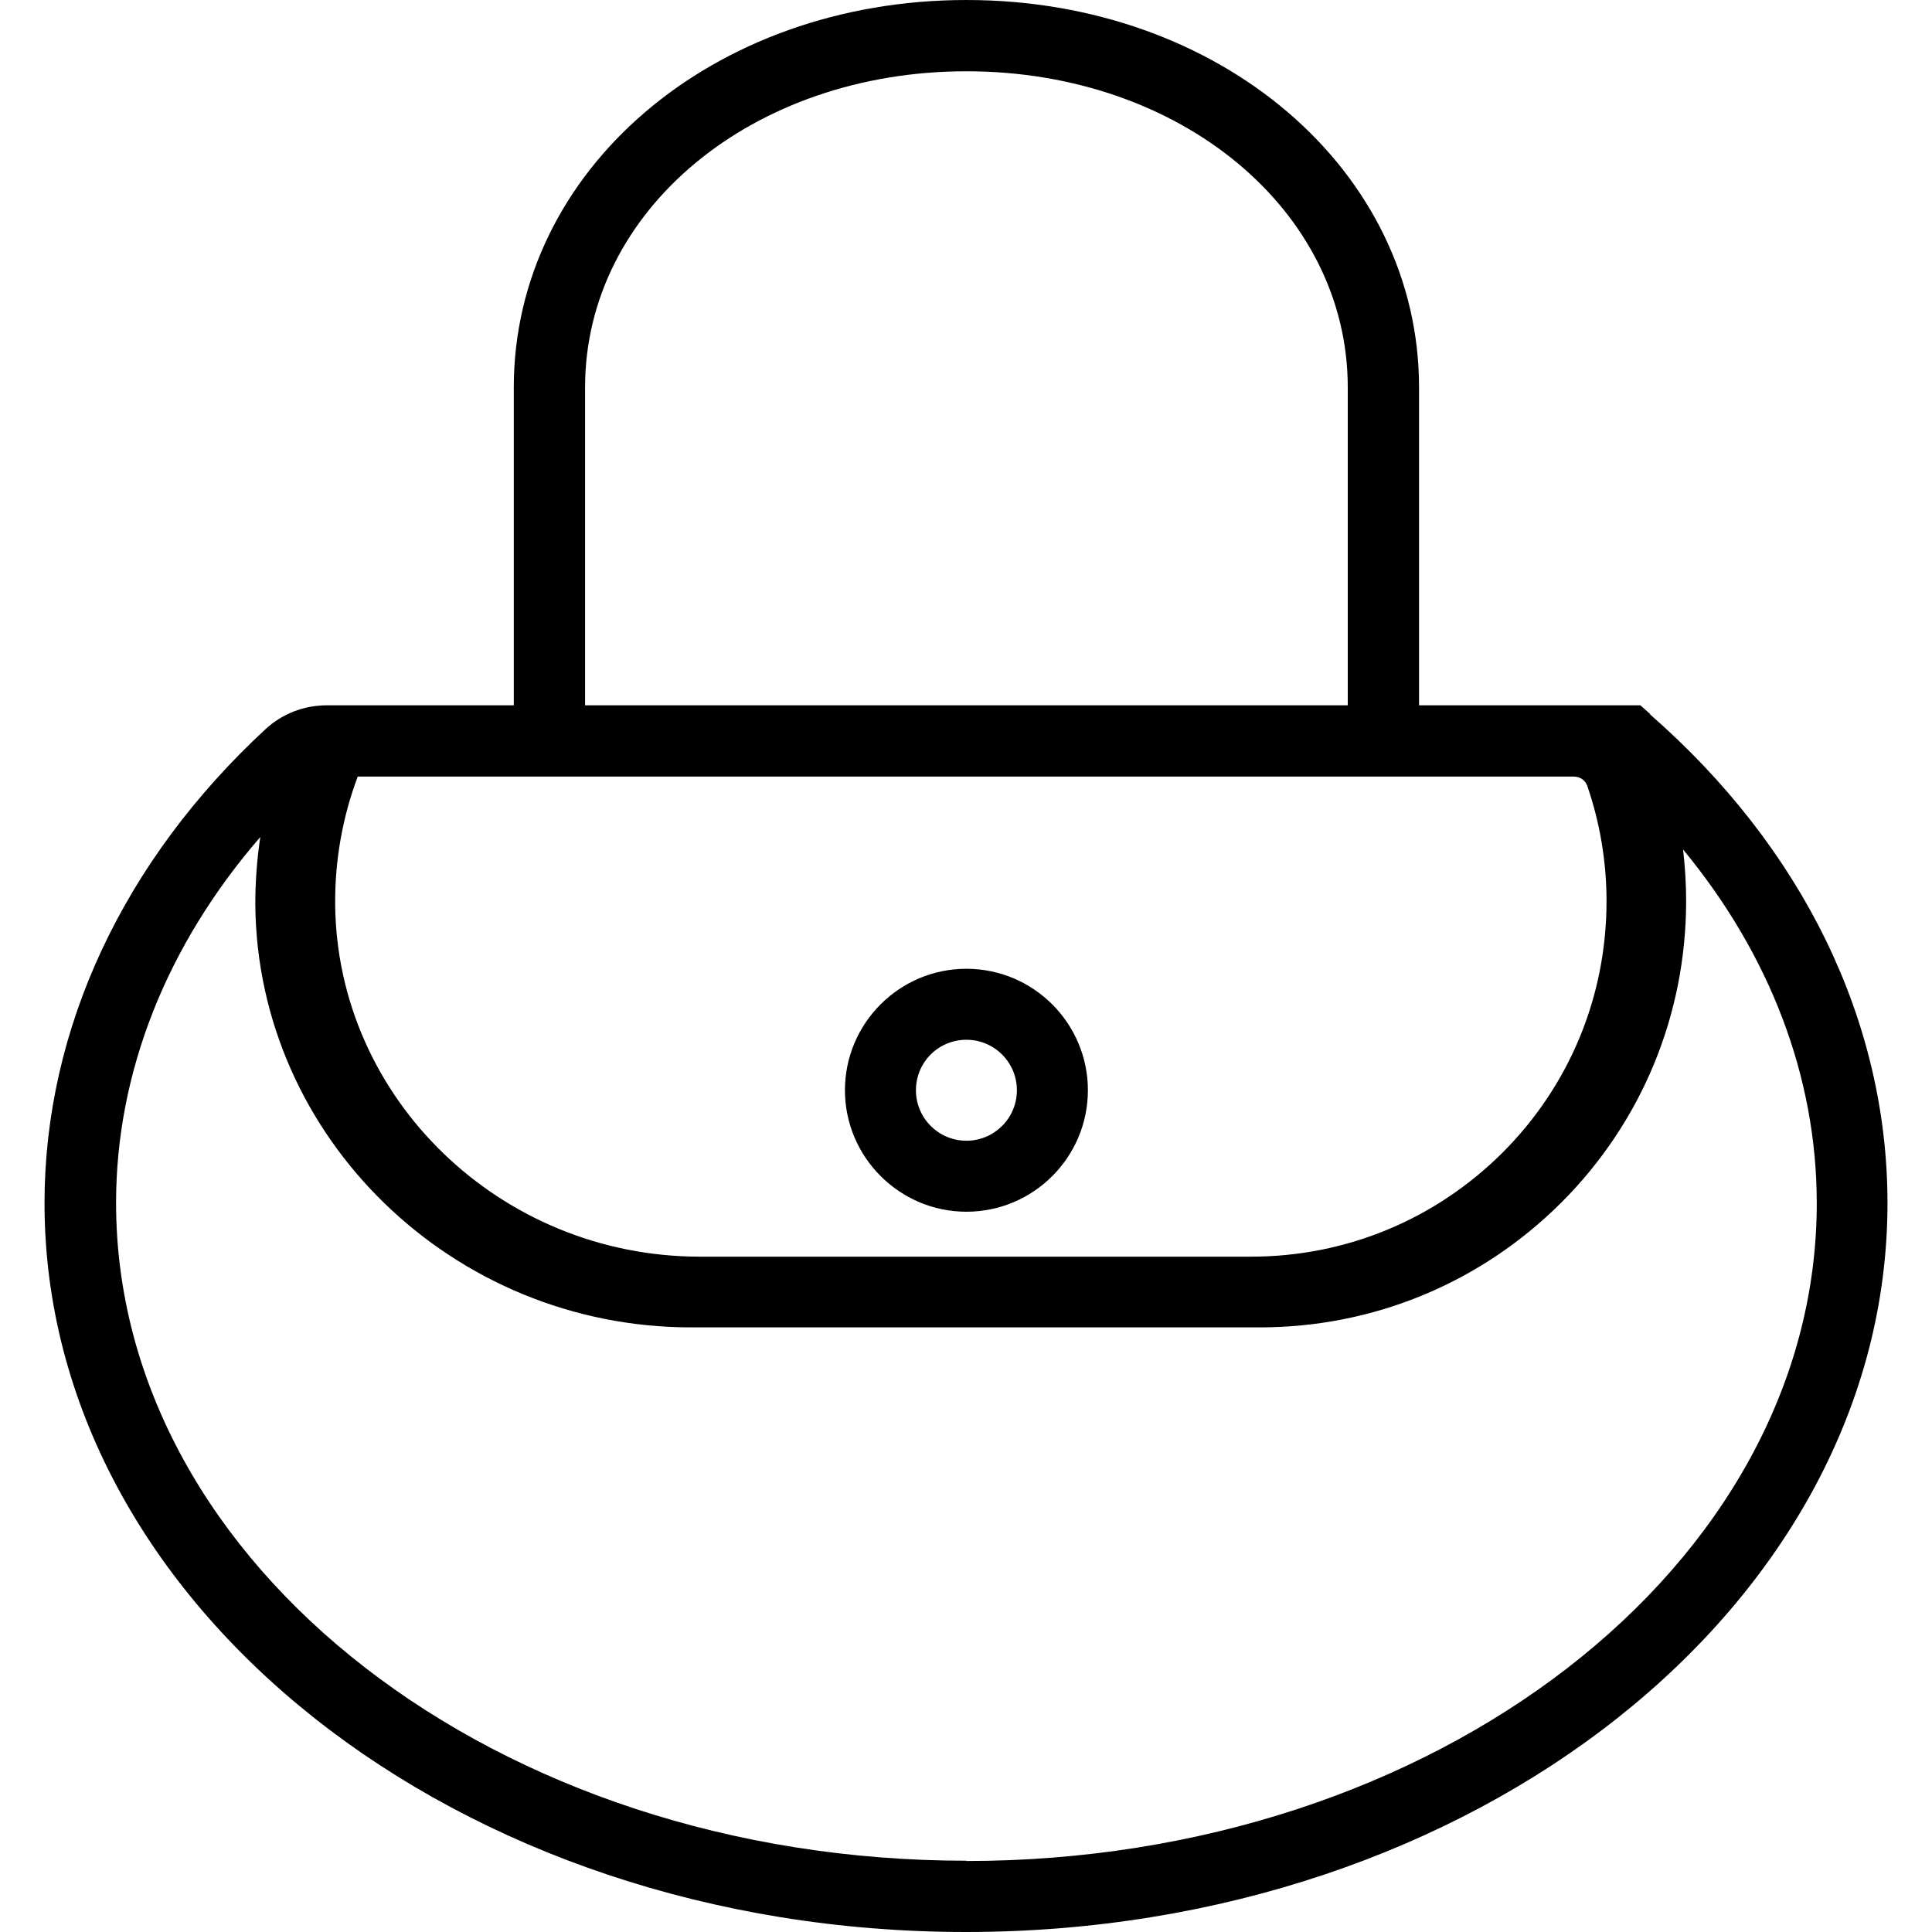
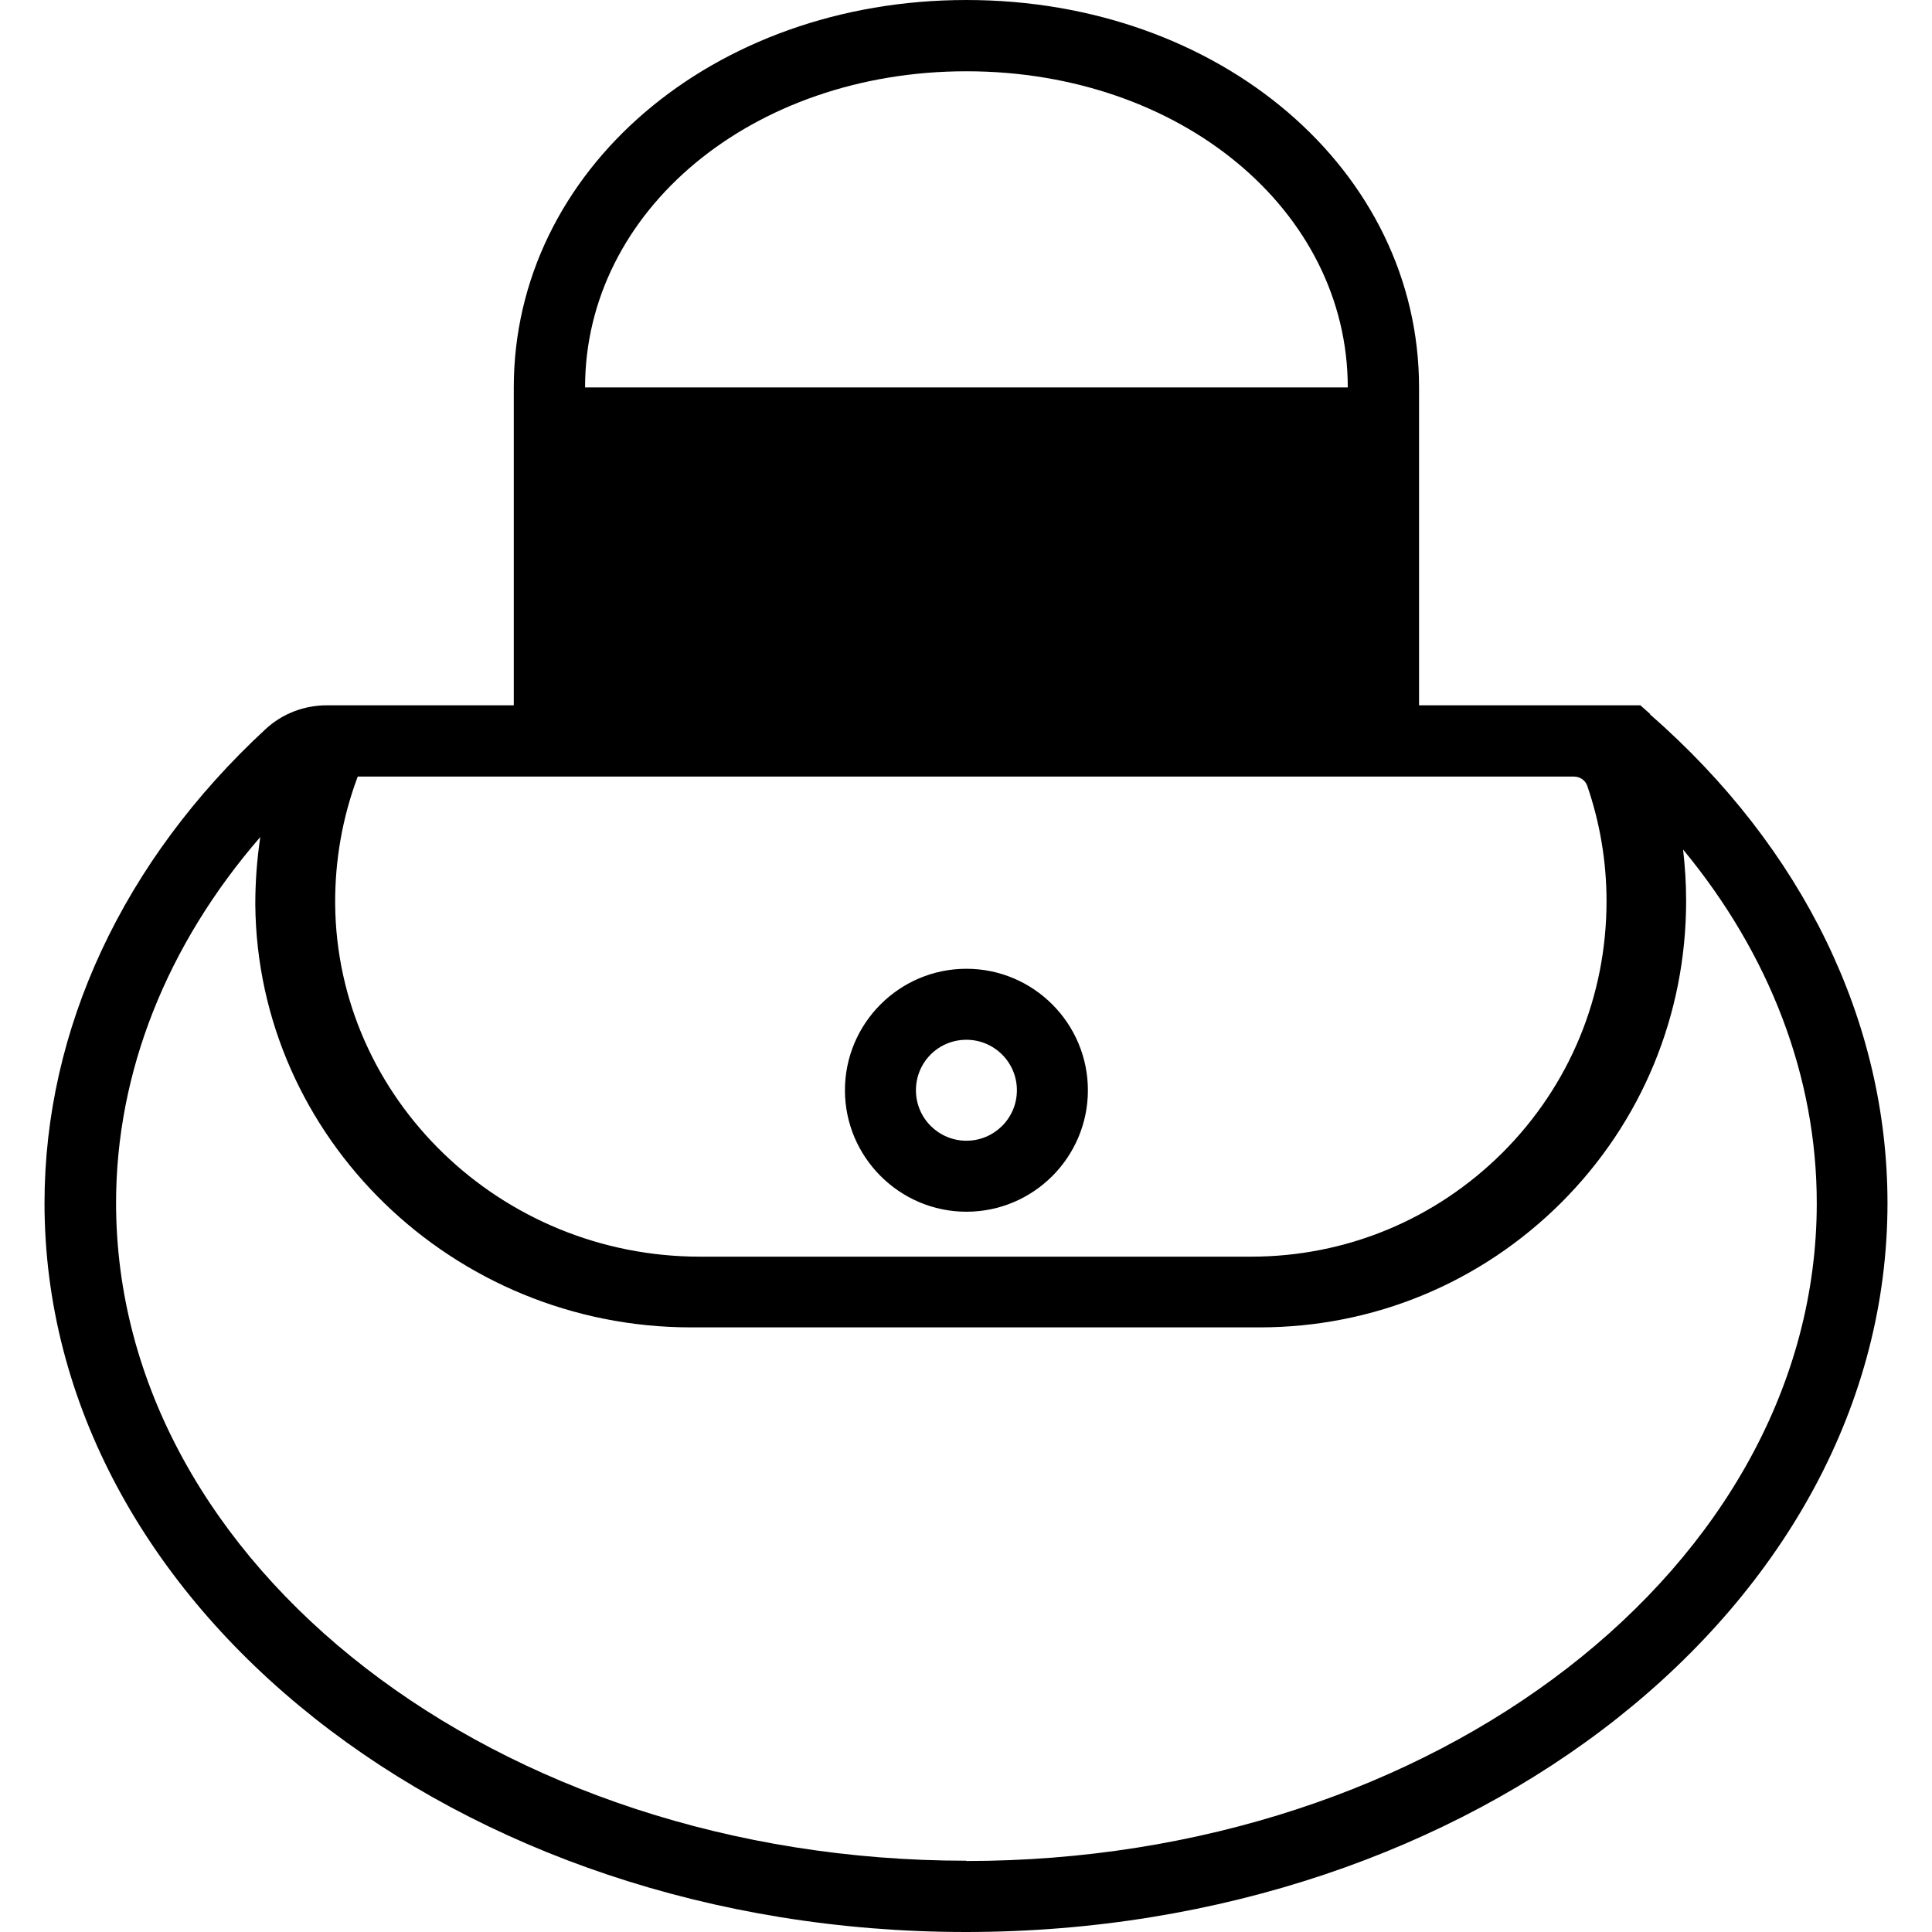
<svg xmlns="http://www.w3.org/2000/svg" version="1.1" width="1024" height="1024" viewBox="0 0 1024 1024">
  <g id="icomoon-ignore">
</g>
-   <path fill="#000" d="M874.721 378.524l-5.291-4.704h-117.306v-168.461c0-115.101-105.399-205.359-239.904-205.359s-239.904 90.258-239.904 205.359v168.461h-98.931c-12.201 0-23.666 4.41-32.486 12.495-75.558 69.825-117.306 159.054-117.306 251.37 0 213.003 219.030 386.315 488.334 386.315s488.48-173.313 488.48-386.315c0-96.138-44.689-188.16-125.979-259.16zM310.096 205.358c0-93.933 88.788-167.58 202.125-167.58s202.125 73.646 202.125 167.58v168.461h-404.249v-168.461zM189.556 411.598s0.441 0 0.735 0h643.859c3.234 0 6.026 1.911 7.056 4.704 6.761 19.551 10.29 40.279 10.29 61.299 0 50.421-19.551 97.755-55.125 133.329-35.721 35.574-83.055 55.125-133.329 55.125h-292.089c-105.693 0-192.423-83.79-193.305-186.836-0.146-23.226 3.821-45.864 11.906-67.473zM512.221 986.22c-248.576 0-450.701-156.408-450.701-348.684 0-69.236 26.901-136.71 76.44-193.893-1.764 11.76-2.646 23.666-2.646 35.721 1.029 123.626 104.664 224.175 230.936 224.175h301.35c60.416 0 117.159-23.52 159.935-66.15 42.63-42.63 66.15-99.519 66.15-159.935 0-9.114-0.589-18.229-1.616-27.195 46.011 55.713 70.854 120.54 70.854 187.425 0 192.275-202.271 348.684-450.849 348.684zM512.221 642.24c35.574 0 64.386-28.959 64.386-64.386s-28.811-64.386-64.386-64.386-64.386 28.959-64.386 64.386 28.959 64.386 64.386 64.386zM512.221 551.1c14.7 0 26.754 11.906 26.754 26.754s-12.054 26.754-26.754 26.754-26.754-11.906-26.754-26.754 11.906-26.754 26.754-26.754z" />
+   <path fill="#000" d="M874.721 378.524l-5.291-4.704h-117.306v-168.461c0-115.101-105.399-205.359-239.904-205.359s-239.904 90.258-239.904 205.359v168.461h-98.931c-12.201 0-23.666 4.41-32.486 12.495-75.558 69.825-117.306 159.054-117.306 251.37 0 213.003 219.030 386.315 488.334 386.315s488.48-173.313 488.48-386.315c0-96.138-44.689-188.16-125.979-259.16zM310.096 205.358c0-93.933 88.788-167.58 202.125-167.58s202.125 73.646 202.125 167.58h-404.249v-168.461zM189.556 411.598s0.441 0 0.735 0h643.859c3.234 0 6.026 1.911 7.056 4.704 6.761 19.551 10.29 40.279 10.29 61.299 0 50.421-19.551 97.755-55.125 133.329-35.721 35.574-83.055 55.125-133.329 55.125h-292.089c-105.693 0-192.423-83.79-193.305-186.836-0.146-23.226 3.821-45.864 11.906-67.473zM512.221 986.22c-248.576 0-450.701-156.408-450.701-348.684 0-69.236 26.901-136.71 76.44-193.893-1.764 11.76-2.646 23.666-2.646 35.721 1.029 123.626 104.664 224.175 230.936 224.175h301.35c60.416 0 117.159-23.52 159.935-66.15 42.63-42.63 66.15-99.519 66.15-159.935 0-9.114-0.589-18.229-1.616-27.195 46.011 55.713 70.854 120.54 70.854 187.425 0 192.275-202.271 348.684-450.849 348.684zM512.221 642.24c35.574 0 64.386-28.959 64.386-64.386s-28.811-64.386-64.386-64.386-64.386 28.959-64.386 64.386 28.959 64.386 64.386 64.386zM512.221 551.1c14.7 0 26.754 11.906 26.754 26.754s-12.054 26.754-26.754 26.754-26.754-11.906-26.754-26.754 11.906-26.754 26.754-26.754z" />
</svg>